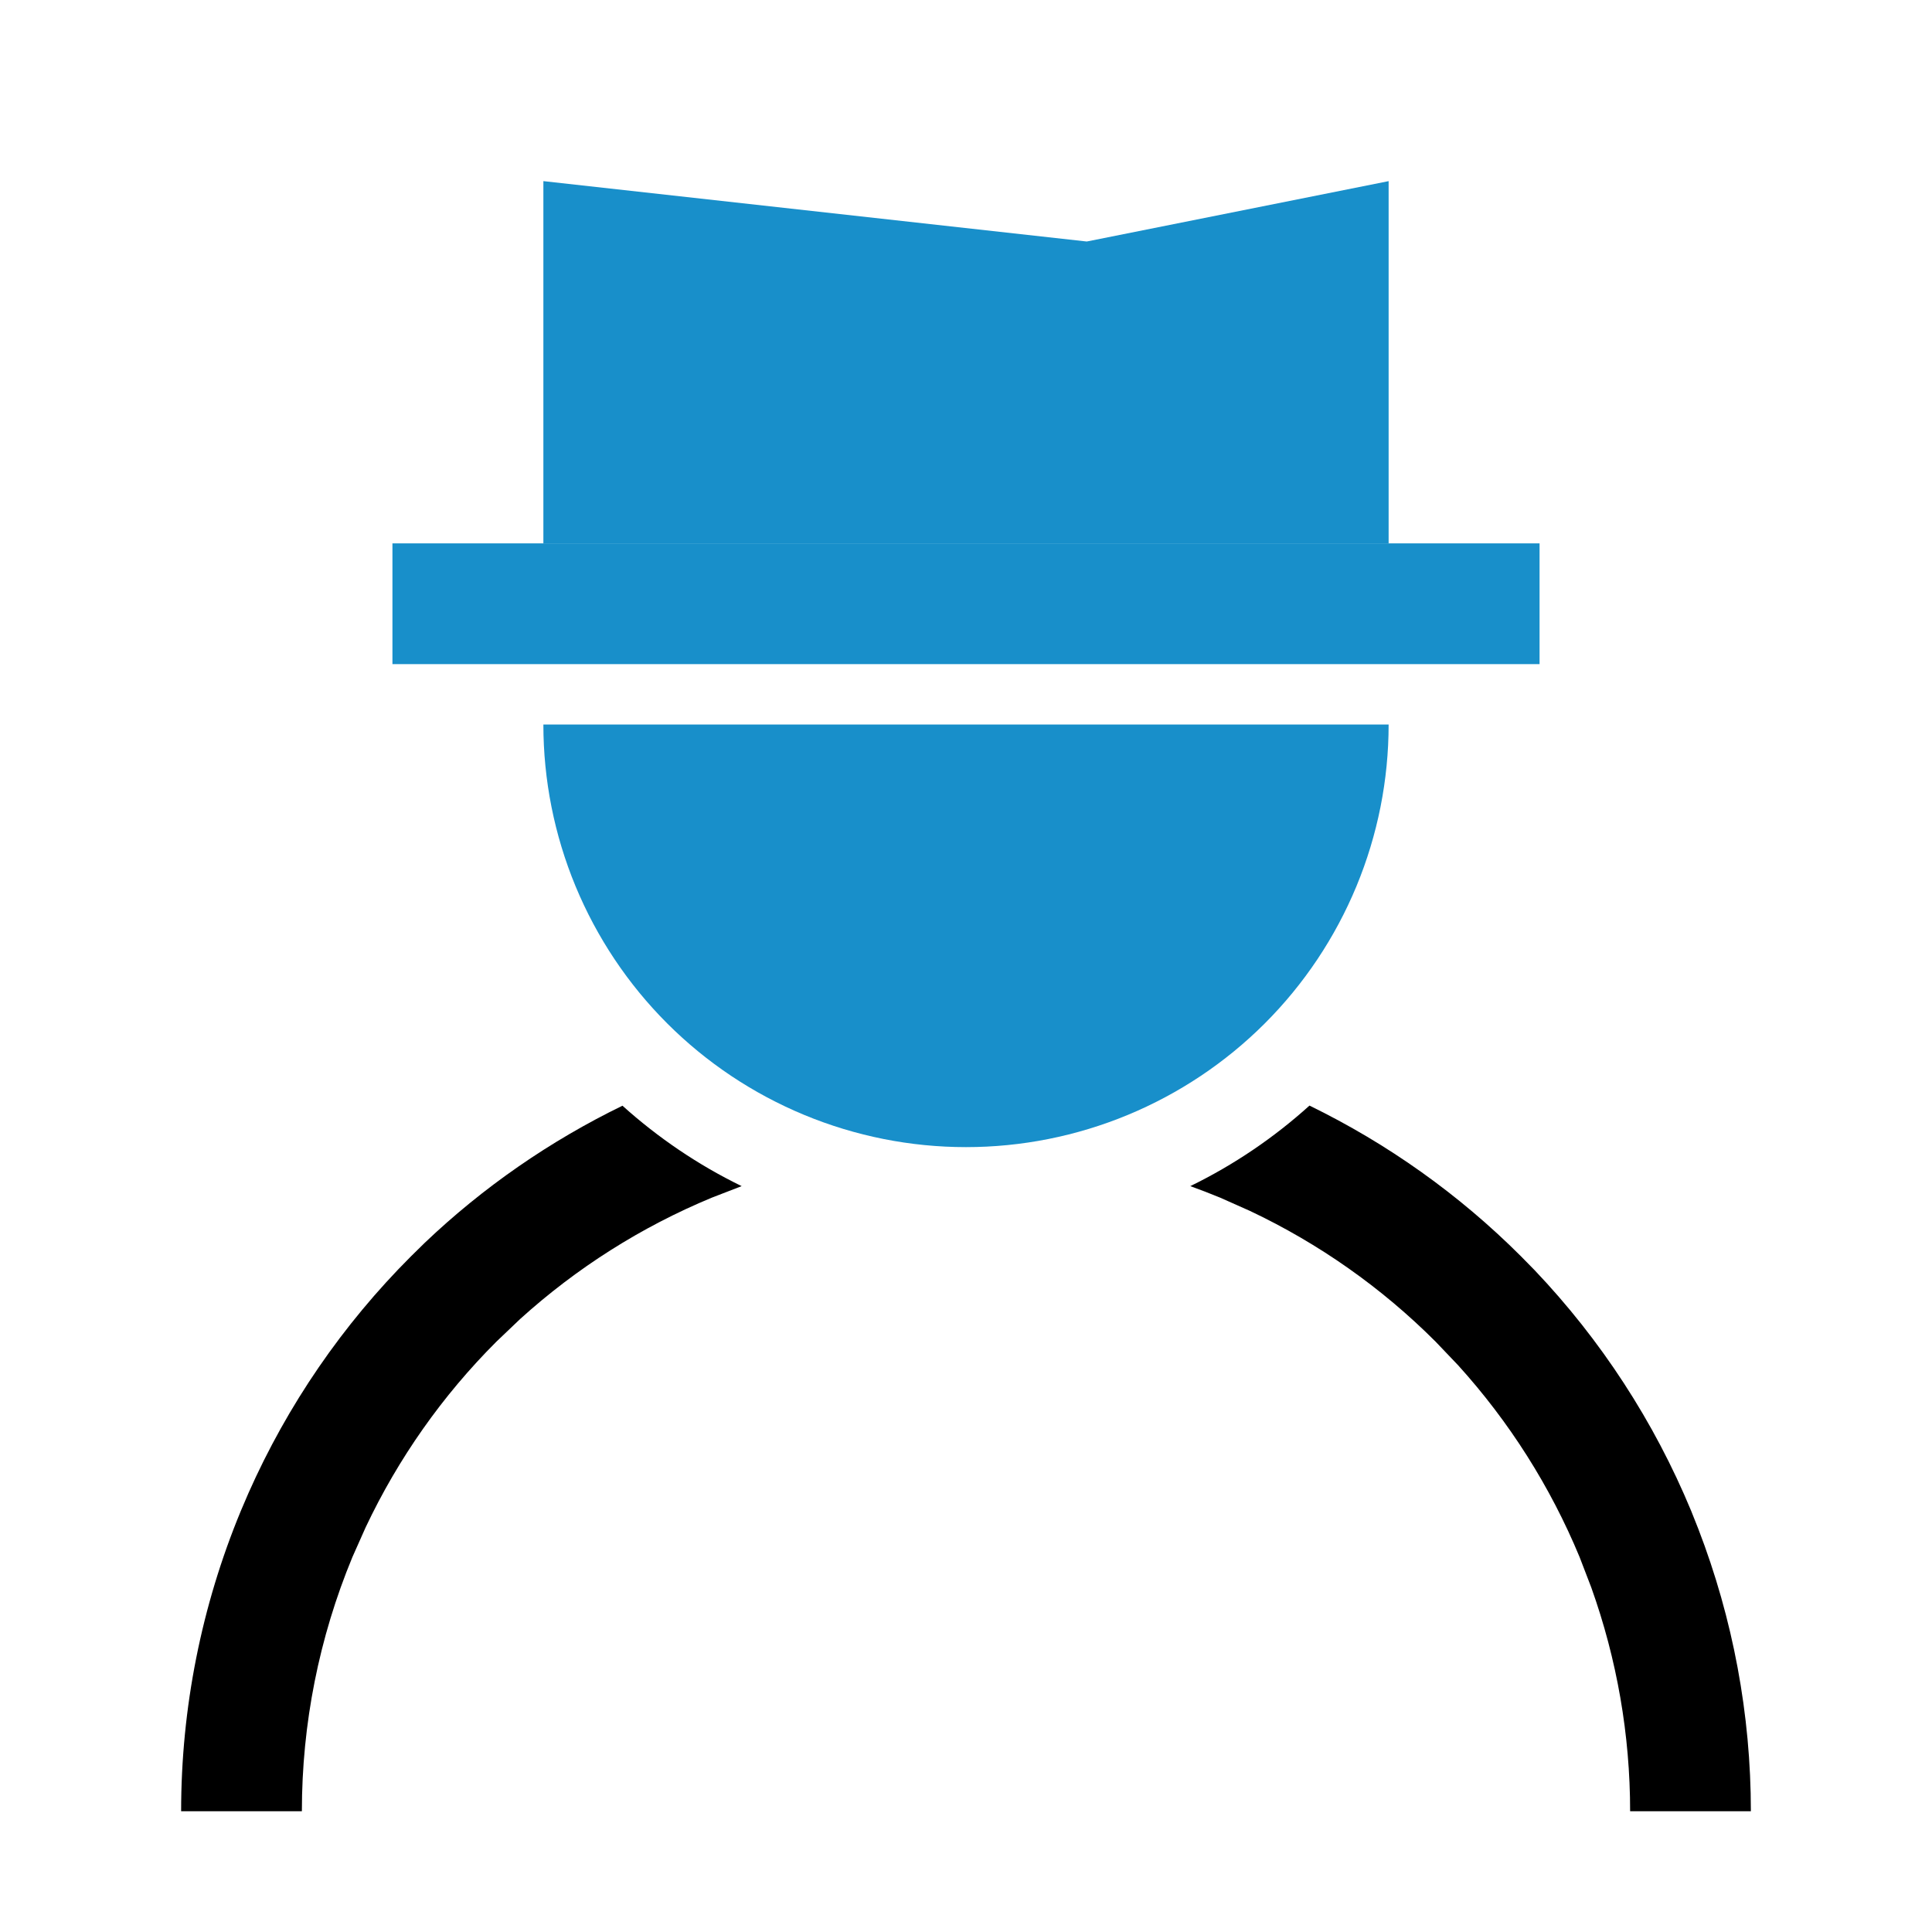
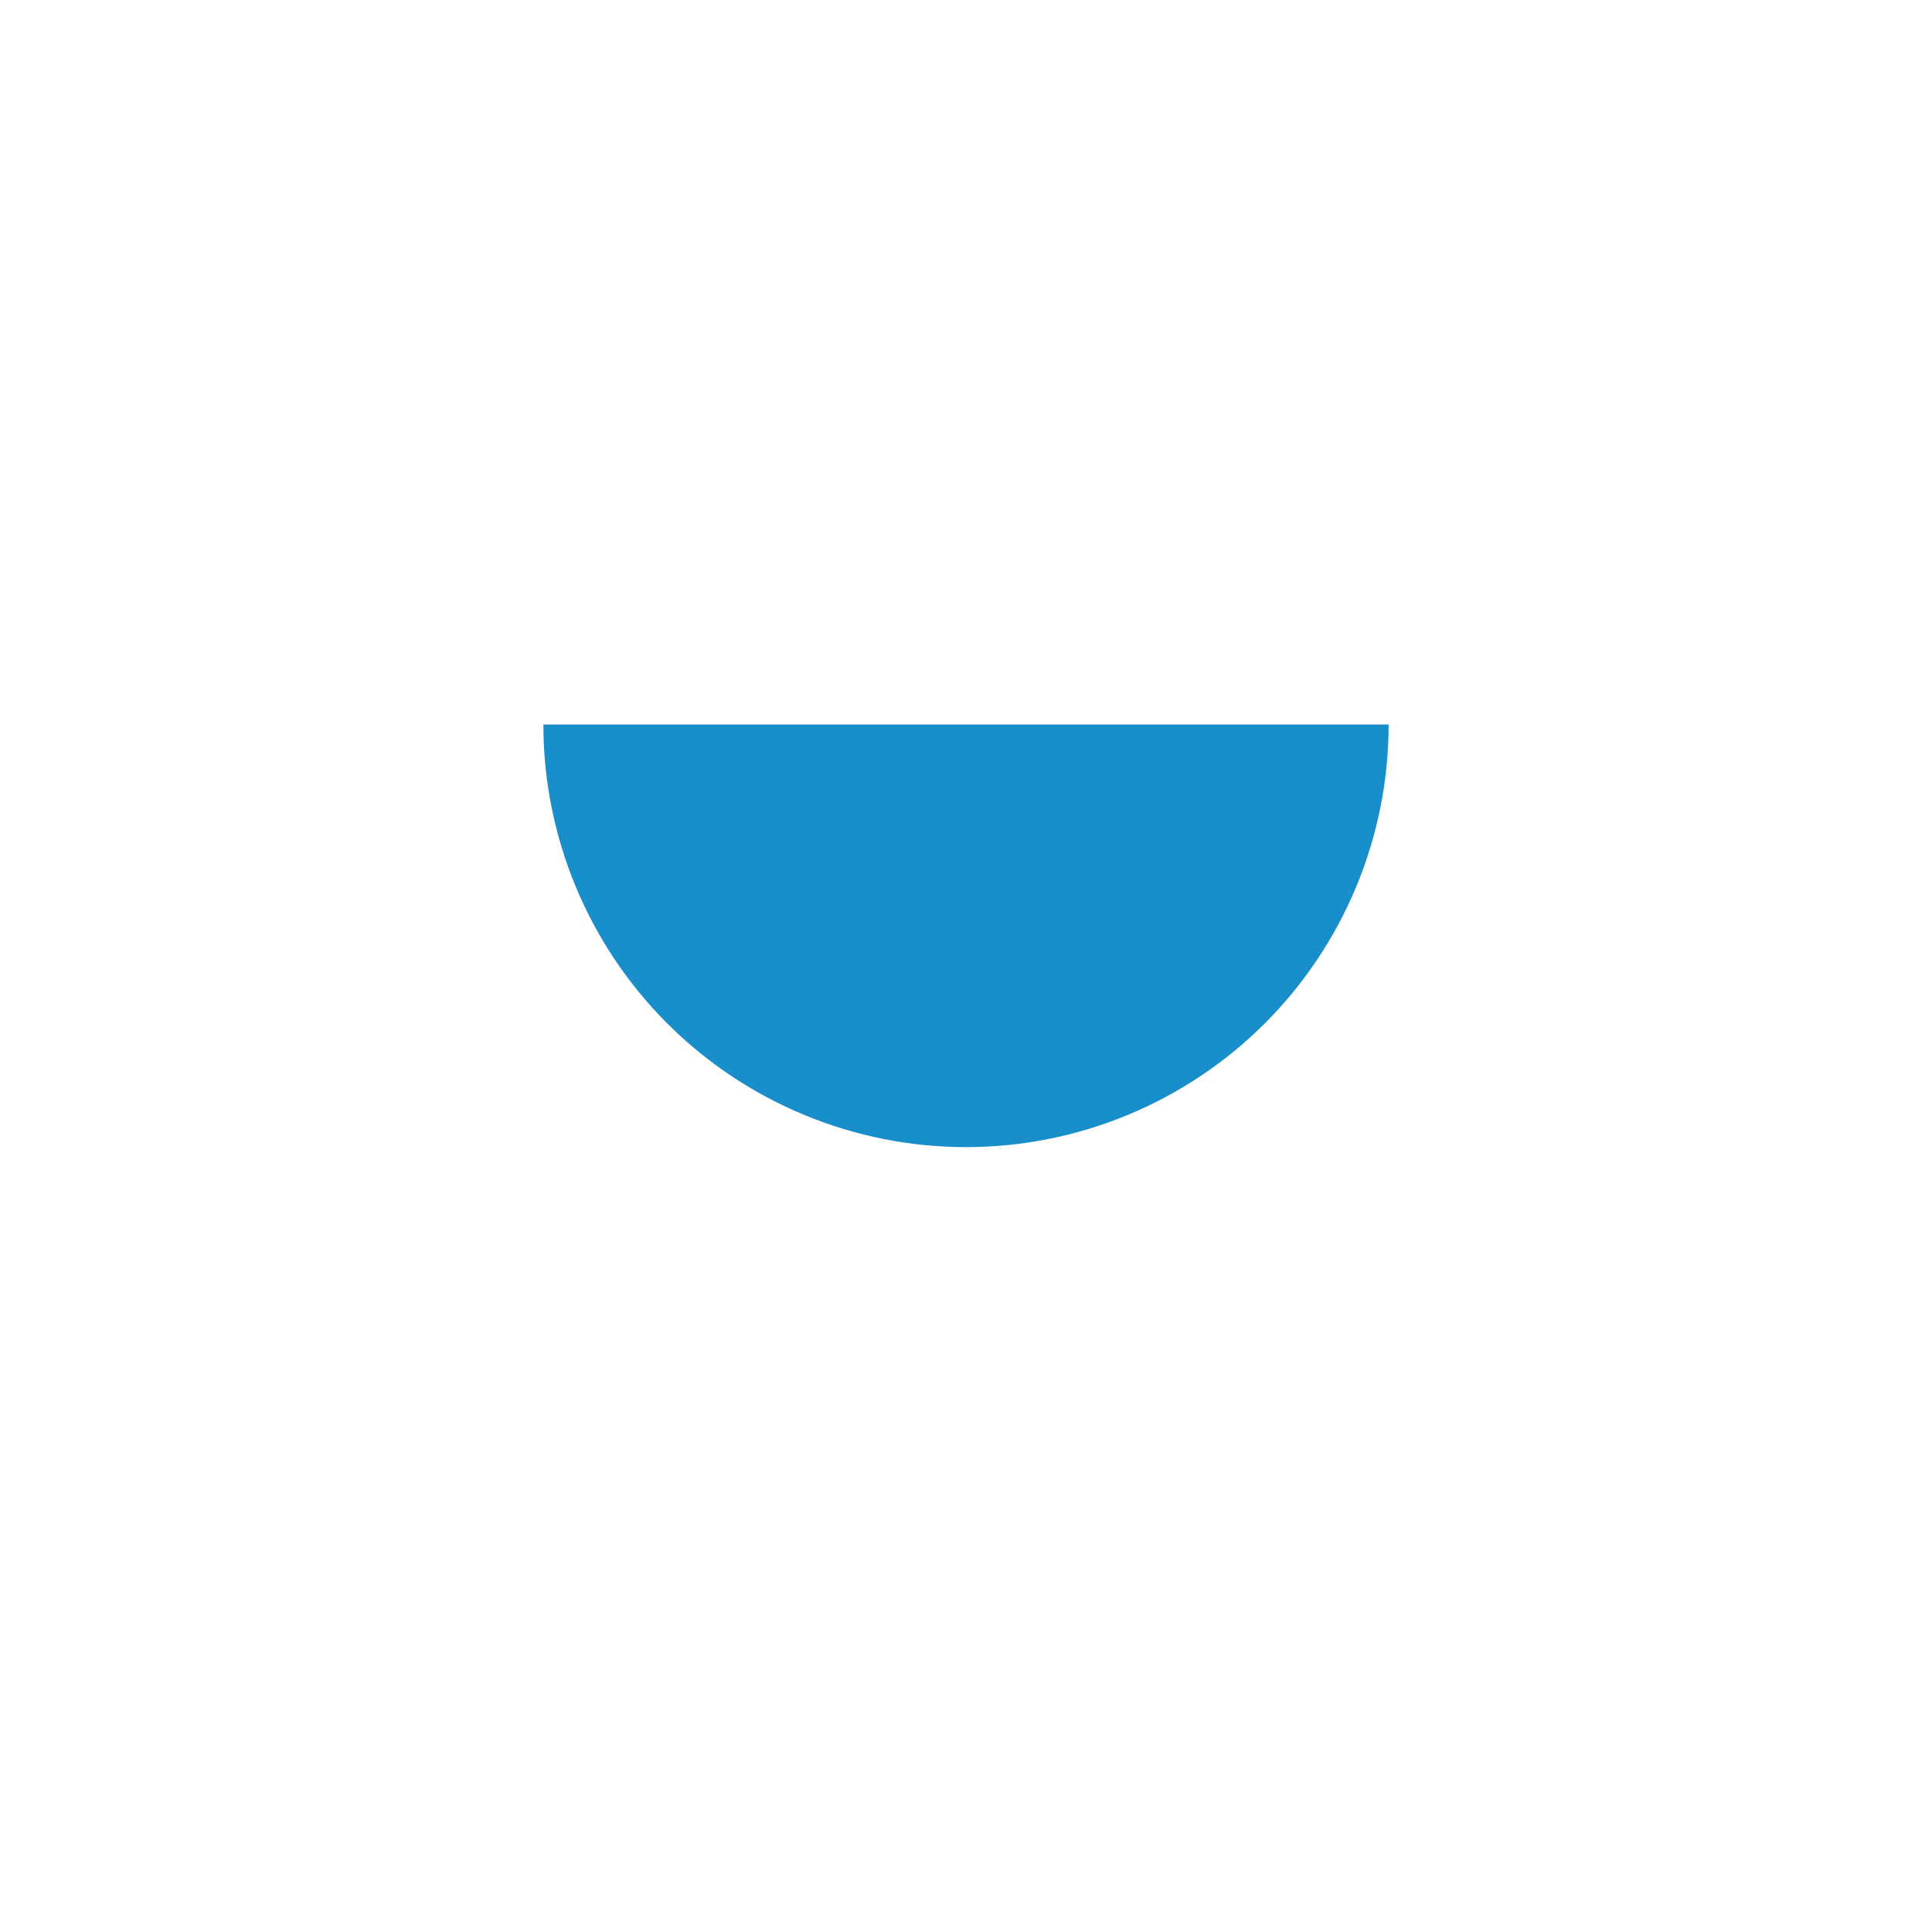
<svg xmlns="http://www.w3.org/2000/svg" width="32" height="32" viewBox="0 0 32 32" fill="none">
  <path d="M23 12C23 12.919 22.819 13.829 22.467 14.679C22.115 15.528 21.6 16.3 20.95 16.95C20.3 17.6 19.528 18.115 18.679 18.467C17.829 18.819 16.919 19 16 19C15.081 19 14.171 18.819 13.321 18.467C12.472 18.115 11.7 17.6 11.05 16.95C10.4 16.3 9.885 15.528 9.533 14.679C9.181 13.829 9 12.919 9 12L16 12H23Z" fill="#188FCA" />
-   <path d="M10.31 18.314C10.9 18.845 11.563 19.295 12.284 19.646L11.79 19.837C10.622 20.321 9.548 21.002 8.613 21.849L8.222 22.222C7.328 23.115 6.596 24.156 6.057 25.296L5.837 25.79C5.284 27.125 5 28.555 5 30H3C3 28.293 3.336 26.602 3.989 25.025L4.115 24.731C4.763 23.27 5.676 21.939 6.808 20.808L7.036 20.584C8.004 19.662 9.11 18.898 10.31 18.314ZM21.689 18.312C22.986 18.944 24.17 19.786 25.192 20.808L25.416 21.036C26.518 22.194 27.398 23.547 28.011 25.025L28.129 25.322C28.704 26.814 29 28.399 29 30H27C27 28.736 26.782 27.483 26.357 26.295L26.163 25.79C25.679 24.622 24.998 23.548 24.151 22.613L23.778 22.222C22.885 21.328 21.844 20.596 20.704 20.057L20.21 19.837C20.046 19.769 19.881 19.706 19.715 19.646C20.436 19.295 21.1 18.844 21.689 18.312Z" fill="black" />
-   <rect x="6.5" y="9" width="19" height="2" fill="#188FCA" />
-   <path d="M9 3L18 4L23 3V9H9V3Z" fill="#188FCA" />
</svg>